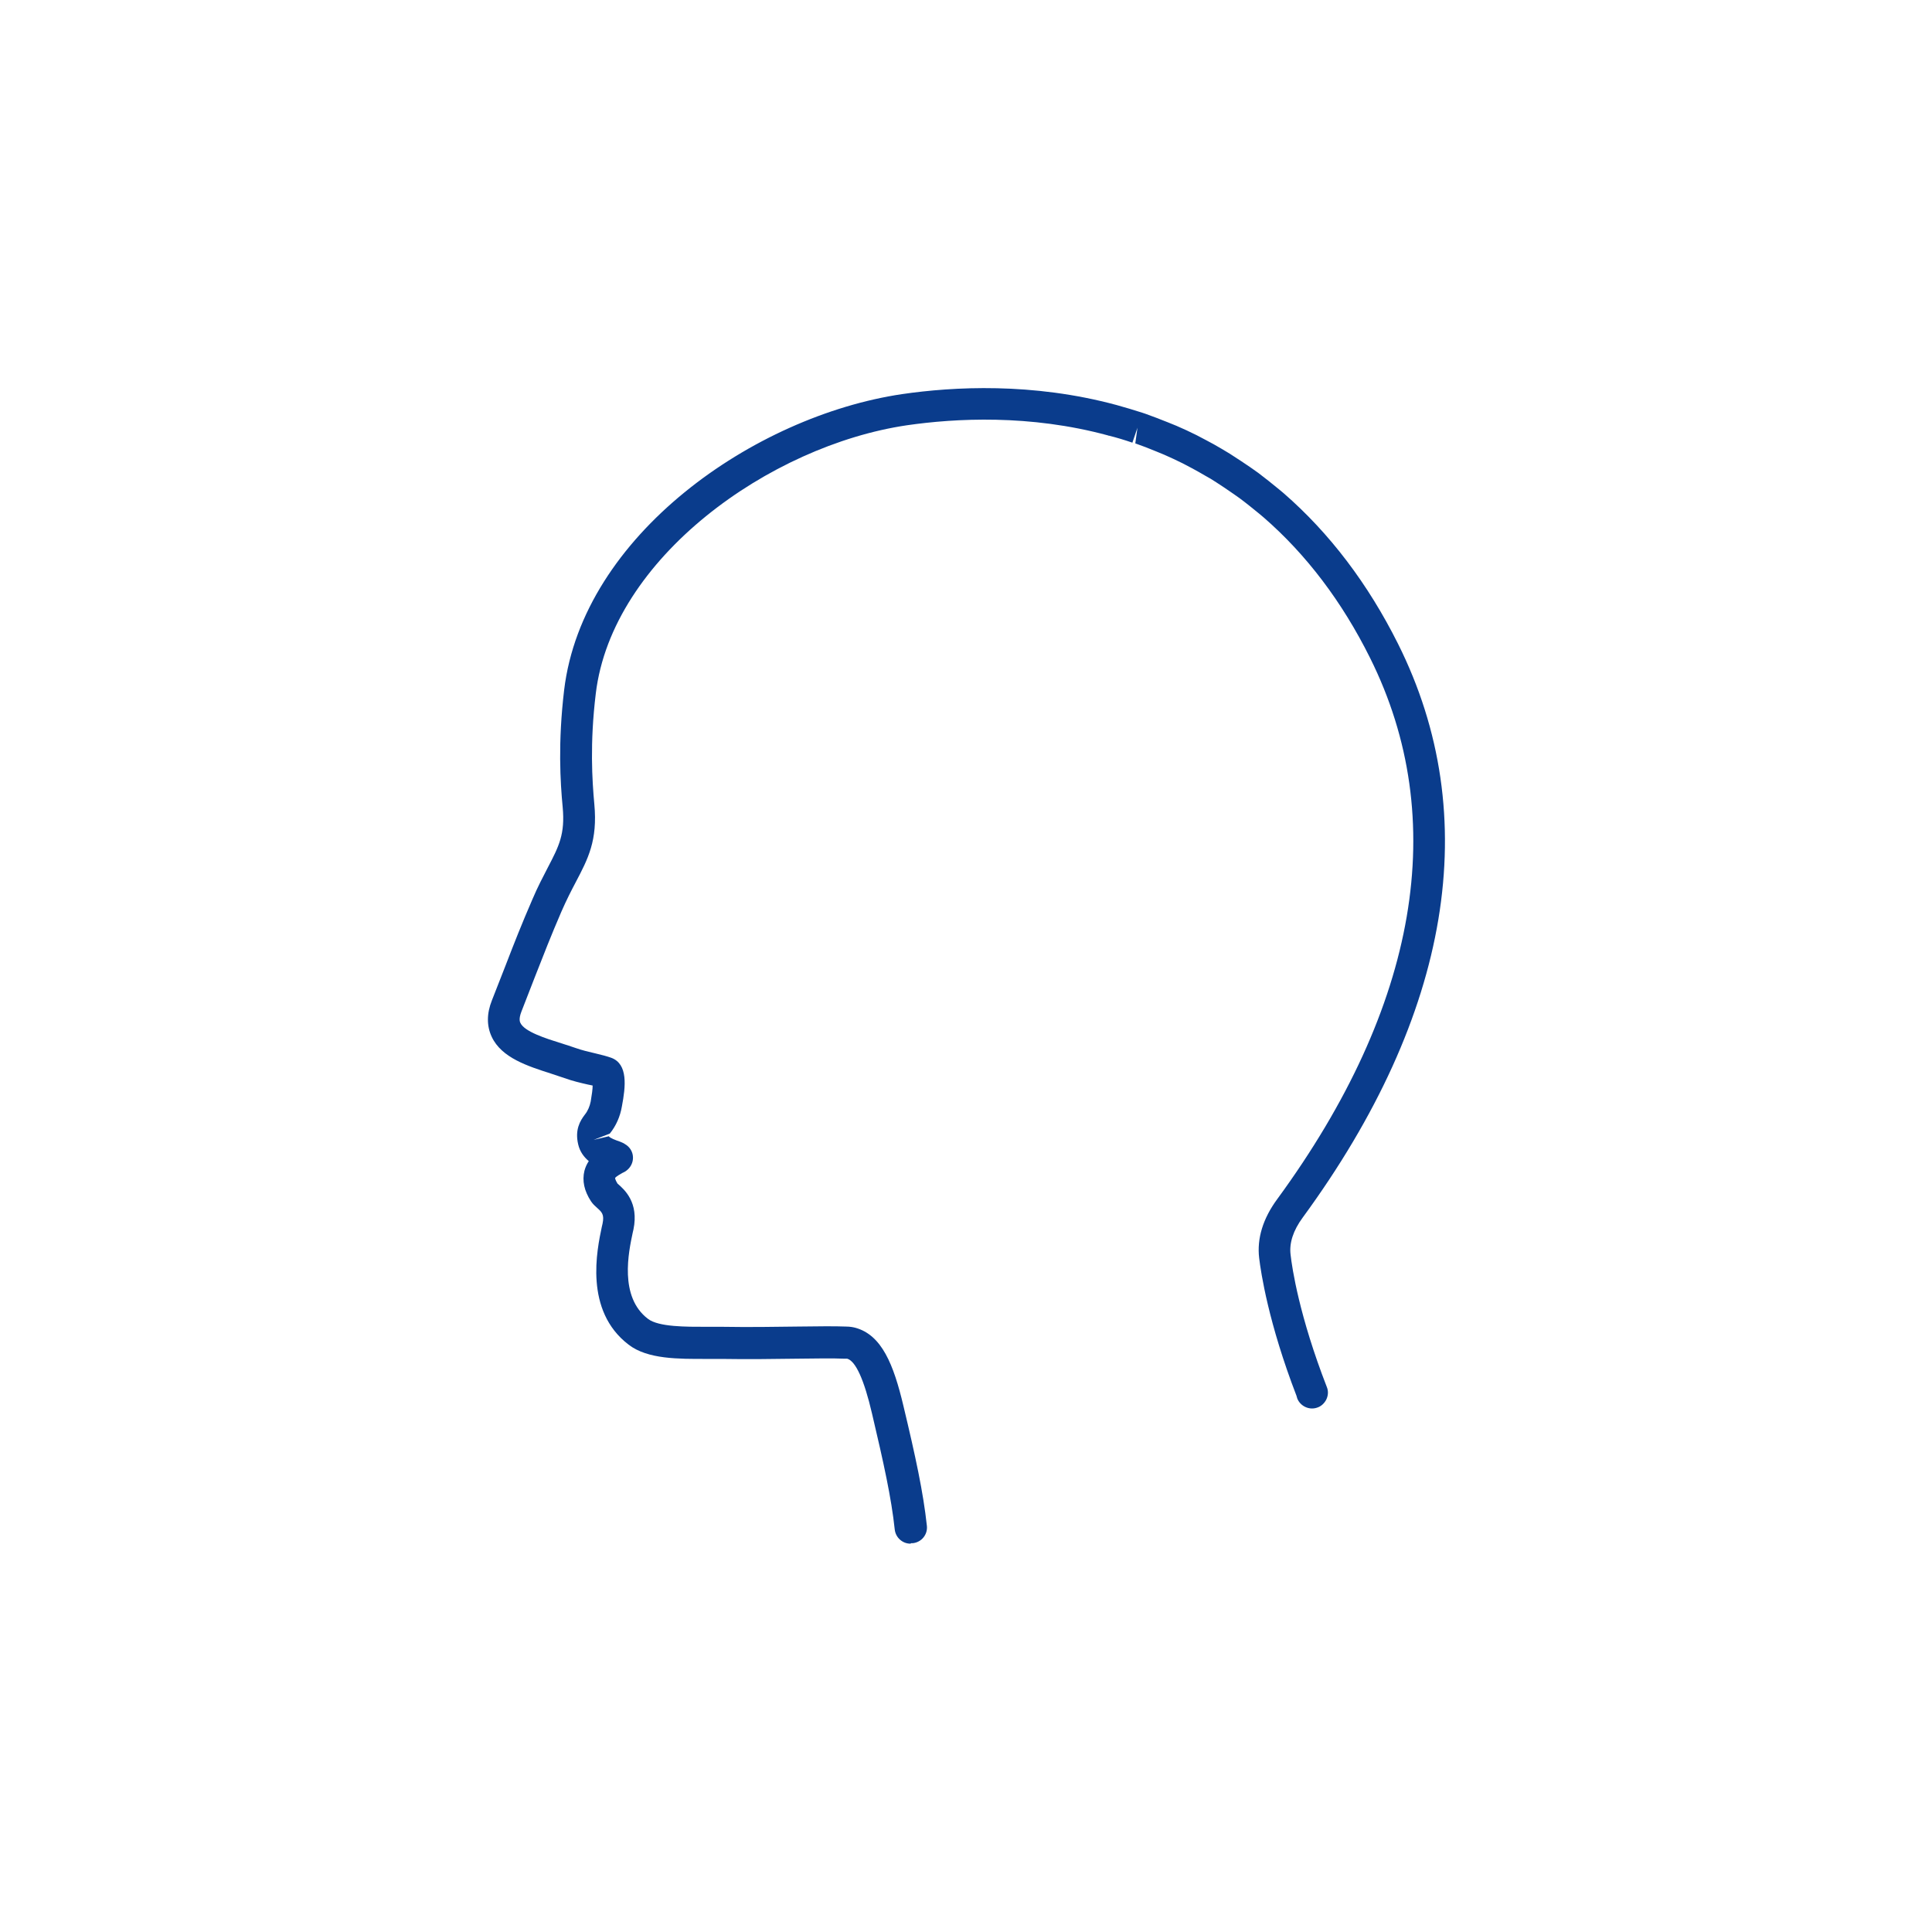
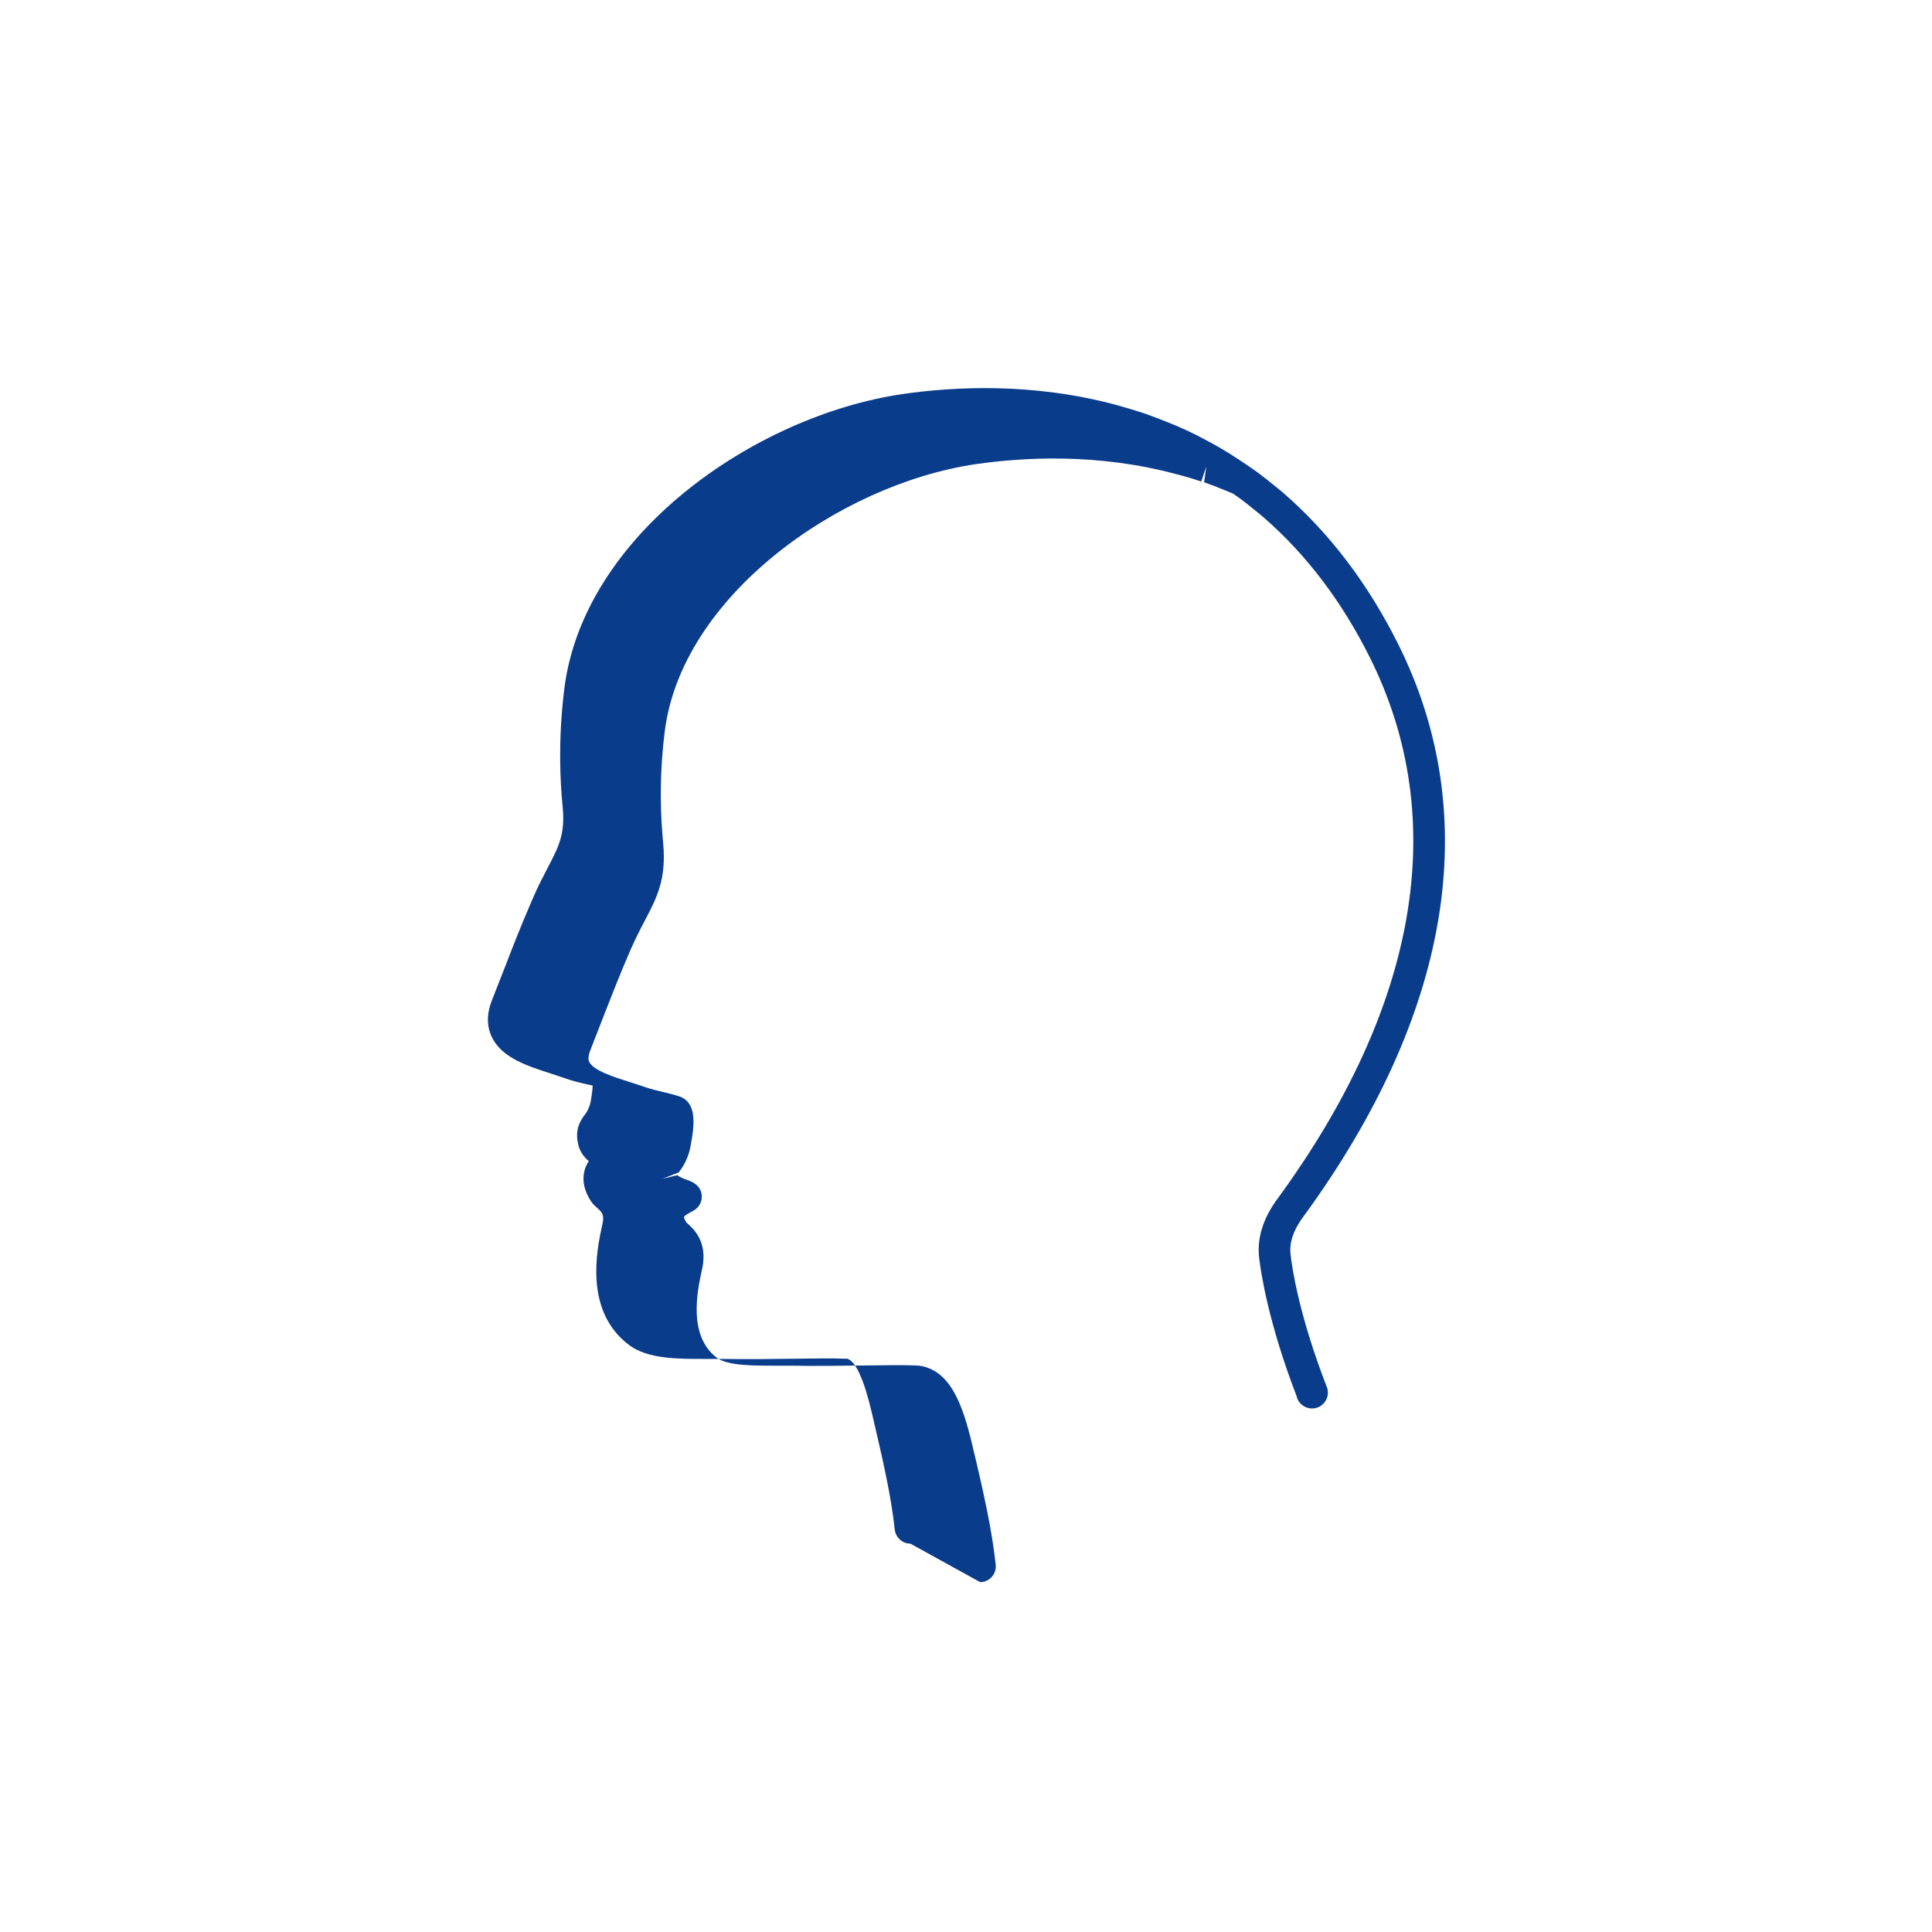
<svg xmlns="http://www.w3.org/2000/svg" id="_イヤー_1" viewBox="0 0 80 80">
  <defs>
    <style>.cls-1{fill:#0a3c8c;}</style>
  </defs>
-   <path class="cls-1" d="M37.7,63.92c-.33,0-.61-.25-.65-.58-.14-1.32-.46-2.76-.94-4.8-.33-1.42-.68-2.18-1.03-2.28,.01,0-.06,0-.14,0-.45-.02-1.11-.01-1.92,0-.9,.01-1.99,.03-3.16,.01-.19,0-.4,0-.62,0-1.13,0-2.42,.02-3.21-.59-1.85-1.41-1.31-3.93-1.11-4.88l.03-.13c.08-.38-.03-.48-.22-.65-.09-.08-.18-.16-.26-.28-.28-.43-.37-.85-.27-1.26,.04-.15,.1-.28,.18-.4-.2-.17-.37-.39-.44-.7-.14-.6,.08-.97,.28-1.23,.12-.15,.2-.34,.24-.54,.05-.3,.08-.51,.08-.66-.06-.01-.12-.03-.19-.04-.31-.07-.65-.15-.98-.27-.17-.06-.35-.12-.54-.18-.96-.31-2.06-.65-2.47-1.53-.21-.45-.21-.96,.01-1.51l.56-1.43c.37-.96,.66-1.7,1.12-2.76,.22-.52,.44-.93,.63-1.3,.47-.9,.72-1.39,.62-2.5-.1-1.04-.2-2.68,.06-4.86,.77-6.4,7.86-11.34,13.99-12.25,2.13-.31,5.4-.49,8.88,.45,.37,.1,.72,.21,1.07,.32l.12,.04c.31,.11,.62,.23,.92,.35l.37,.15c.28,.12,.56,.25,.84,.39,.12,.06,.25,.13,.38,.2,.23,.12,.43,.23,.63,.35,.16,.1,.33,.19,.49,.3,.24,.15,.47,.31,.71,.47l.34,.24c.29,.22,.58,.45,.87,.69l.18,.15c1.91,1.66,3.5,3.76,4.74,6.24,3.57,7.14,2.2,15.36-3.95,23.76-.39,.53-.56,1.05-.5,1.53,.06,.55,.36,2.55,1.5,5.48,.07,.17,.06,.35-.02,.52-.08,.16-.22,.29-.39,.34-.33,.11-.7-.07-.82-.4,0-.03-.02-.05-.02-.08-1.17-3.03-1.48-5.13-1.55-5.71-.1-.82,.16-1.65,.75-2.45,5.84-7.98,7.17-15.73,3.84-22.41-1.16-2.33-2.64-4.28-4.4-5.81l-.19-.16c-.27-.22-.54-.44-.81-.64l-.27-.19c-.26-.18-.48-.33-.7-.47-.15-.1-.3-.19-.45-.27-.18-.11-.37-.21-.55-.31-.15-.08-.26-.14-.38-.2-.26-.13-.52-.25-.77-.36l-.34-.14c-.29-.12-.57-.23-.86-.33l.09-.65-.21,.62c-.32-.11-.65-.21-.97-.29-.02,0-.03,0-.04-.01-3.24-.88-6.32-.71-8.33-.42-5.68,.84-12.21,5.5-12.88,11.11-.25,2.06-.15,3.6-.06,4.58,.14,1.5-.26,2.26-.77,3.23-.18,.34-.38,.73-.59,1.21-.45,1.04-.73,1.77-1.1,2.71l-.56,1.44c-.12,.31-.06,.43-.04,.47,.17,.36,1.05,.64,1.69,.84,.2,.06,.4,.13,.58,.19,.28,.1,.58,.17,.84,.23,.26,.06,.48,.12,.65,.18,.7,.26,.6,1.18,.44,2.02-.07,.41-.24,.8-.5,1.12l-.67,.26,.63-.15c.04,.07,.3,.17,.43,.21l.12,.05s.09,.04,.11,.06c.2,.11,.33,.31,.34,.54,.01,.23-.1,.44-.28,.57-.04,.03-.09,.06-.16,.09-.07,.04-.27,.15-.3,.21h0s0,.07,.1,.23c.29,.25,.89,.78,.66,1.9l-.03,.13c-.17,.8-.57,2.66,.63,3.57,.44,.34,1.59,.33,2.42,.33,.23,0,.45,0,.65,0,1.16,.02,2.23,0,3.12-.01,.85-.01,1.53-.02,2.01,0,.18,0,.31,.03,.39,.05,1.09,.3,1.58,1.51,1.99,3.24,.5,2.09,.82,3.57,.97,4.96,.04,.36-.22,.68-.58,.72-.02,0-.05,0-.07,0Z" />
+   <path class="cls-1" d="M37.7,63.92c-.33,0-.61-.25-.65-.58-.14-1.32-.46-2.76-.94-4.8-.33-1.42-.68-2.18-1.03-2.28,.01,0-.06,0-.14,0-.45-.02-1.11-.01-1.92,0-.9,.01-1.99,.03-3.16,.01-.19,0-.4,0-.62,0-1.13,0-2.42,.02-3.21-.59-1.85-1.41-1.31-3.93-1.11-4.88l.03-.13c.08-.38-.03-.48-.22-.65-.09-.08-.18-.16-.26-.28-.28-.43-.37-.85-.27-1.26,.04-.15,.1-.28,.18-.4-.2-.17-.37-.39-.44-.7-.14-.6,.08-.97,.28-1.23,.12-.15,.2-.34,.24-.54,.05-.3,.08-.51,.08-.66-.06-.01-.12-.03-.19-.04-.31-.07-.65-.15-.98-.27-.17-.06-.35-.12-.54-.18-.96-.31-2.06-.65-2.47-1.53-.21-.45-.21-.96,.01-1.51l.56-1.43c.37-.96,.66-1.7,1.12-2.76,.22-.52,.44-.93,.63-1.3,.47-.9,.72-1.39,.62-2.5-.1-1.04-.2-2.68,.06-4.86,.77-6.4,7.86-11.34,13.99-12.25,2.13-.31,5.4-.49,8.88,.45,.37,.1,.72,.21,1.07,.32l.12,.04c.31,.11,.62,.23,.92,.35l.37,.15c.28,.12,.56,.25,.84,.39,.12,.06,.25,.13,.38,.2,.23,.12,.43,.23,.63,.35,.16,.1,.33,.19,.49,.3,.24,.15,.47,.31,.71,.47l.34,.24c.29,.22,.58,.45,.87,.69l.18,.15c1.91,1.66,3.5,3.76,4.74,6.24,3.57,7.14,2.2,15.36-3.95,23.76-.39,.53-.56,1.05-.5,1.53,.06,.55,.36,2.55,1.5,5.48,.07,.17,.06,.35-.02,.52-.08,.16-.22,.29-.39,.34-.33,.11-.7-.07-.82-.4,0-.03-.02-.05-.02-.08-1.17-3.03-1.48-5.13-1.55-5.71-.1-.82,.16-1.65,.75-2.45,5.84-7.98,7.17-15.73,3.84-22.41-1.16-2.33-2.64-4.28-4.4-5.81l-.19-.16c-.27-.22-.54-.44-.81-.64l-.27-.19l-.34-.14c-.29-.12-.57-.23-.86-.33l.09-.65-.21,.62c-.32-.11-.65-.21-.97-.29-.02,0-.03,0-.04-.01-3.24-.88-6.32-.71-8.33-.42-5.68,.84-12.21,5.5-12.88,11.11-.25,2.06-.15,3.6-.06,4.58,.14,1.5-.26,2.26-.77,3.23-.18,.34-.38,.73-.59,1.21-.45,1.04-.73,1.77-1.1,2.71l-.56,1.44c-.12,.31-.06,.43-.04,.47,.17,.36,1.05,.64,1.69,.84,.2,.06,.4,.13,.58,.19,.28,.1,.58,.17,.84,.23,.26,.06,.48,.12,.65,.18,.7,.26,.6,1.18,.44,2.02-.07,.41-.24,.8-.5,1.12l-.67,.26,.63-.15c.04,.07,.3,.17,.43,.21l.12,.05s.09,.04,.11,.06c.2,.11,.33,.31,.34,.54,.01,.23-.1,.44-.28,.57-.04,.03-.09,.06-.16,.09-.07,.04-.27,.15-.3,.21h0s0,.07,.1,.23c.29,.25,.89,.78,.66,1.9l-.03,.13c-.17,.8-.57,2.66,.63,3.57,.44,.34,1.59,.33,2.42,.33,.23,0,.45,0,.65,0,1.16,.02,2.23,0,3.12-.01,.85-.01,1.53-.02,2.01,0,.18,0,.31,.03,.39,.05,1.09,.3,1.58,1.51,1.99,3.24,.5,2.09,.82,3.57,.97,4.96,.04,.36-.22,.68-.58,.72-.02,0-.05,0-.07,0Z" />
</svg>